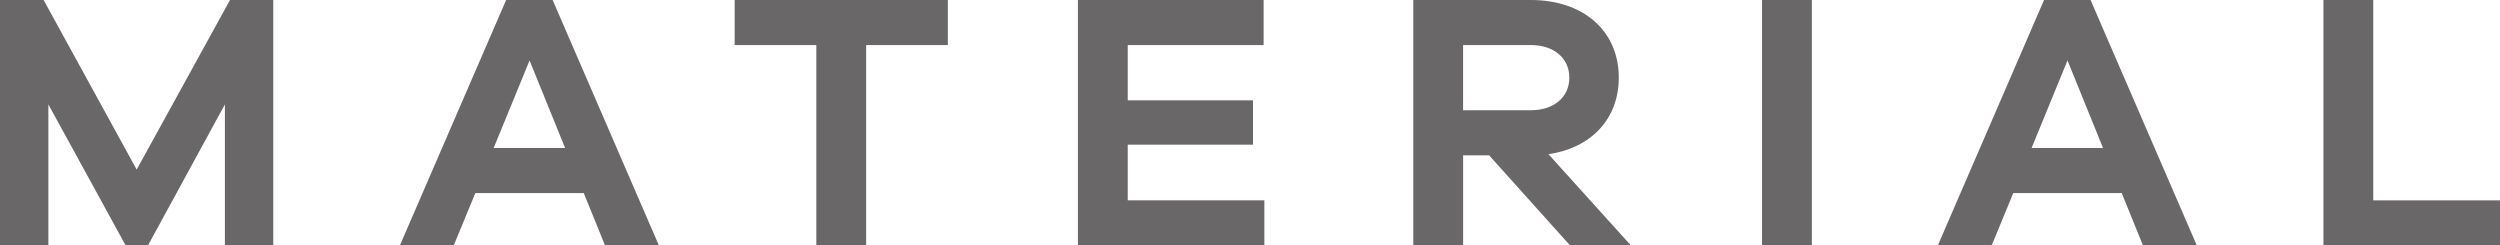
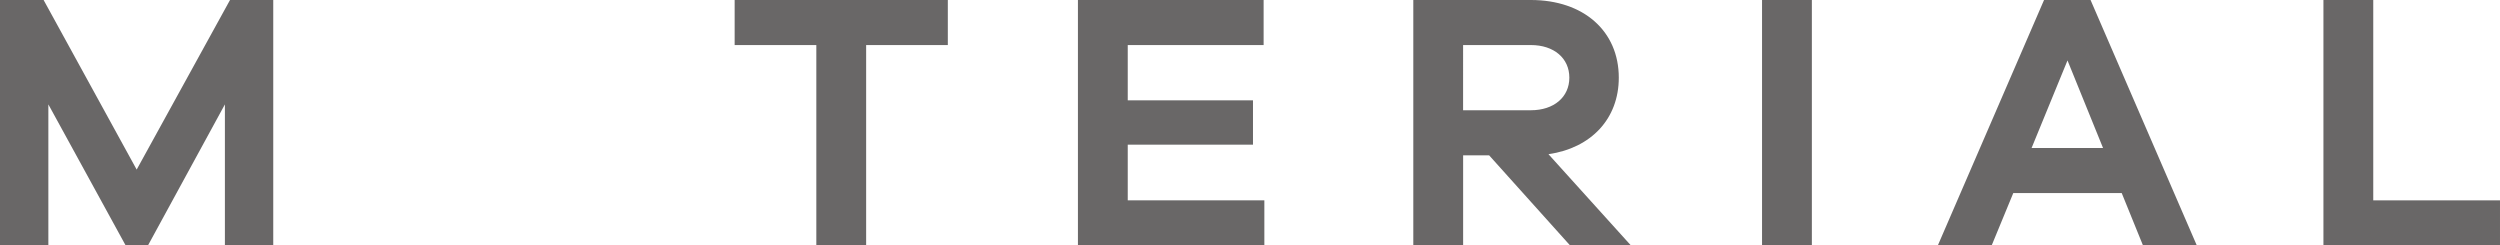
<svg xmlns="http://www.w3.org/2000/svg" width="211.584" height="20.77" viewBox="0 0 211.584 20.77">
  <defs>
    <clipPath id="clip-path">
      <rect id="Rectangle_792" data-name="Rectangle 792" width="211.584" height="20.77" fill="#696767" />
    </clipPath>
  </defs>
  <g id="Group_140" data-name="Group 140" transform="translate(0)">
    <path id="Path_915" data-name="Path 915" d="M19.467,0l-7.9,14.353L3.69,0H0V20.77H4.093V8.835l6.54,11.935h1.891l6.51-11.935V20.77h4.092V0Z" fill="#696767" />
-     <path id="Path_916" data-name="Path 916" d="M38.862,5.115l3.007,7.408H35.824ZM36.879,0,27.887,20.77h4.557l1.83-4.432h9.175l1.8,4.432h4.558L40.814,0Z" transform="translate(5.957 0)" fill="#696767" />
    <path id="Path_917" data-name="Path 917" d="M51.232,0V3.814h6.913V20.77h4.216V3.814h6.913V0Z" transform="translate(10.944)" fill="#696767" />
    <path id="Path_918" data-name="Path 918" d="M75.171,0V20.77H90.949V16.957H79.387V12.245h10.6V8.494h-10.6V3.814h11.5V0Z" transform="translate(16.058)" fill="#696767" />
    <g id="Group_139" data-name="Group 139" transform="translate(0 0)">
      <g id="Group_138" data-name="Group 138" clip-path="url(#clip-path)">
        <path id="Path_919" data-name="Path 919" d="M111.826,20.771l-6.85-7.625h-2.2v7.625H98.559V0h9.95c4.465,0,7.441,2.635,7.441,6.572,0,3.472-2.325,5.952-5.952,6.478l6.975,7.72Zm-3.317-11.44c1.953,0,3.256-1.115,3.256-2.759s-1.3-2.759-3.256-2.759h-5.736V9.331Z" transform="translate(21.054 0)" fill="#696767" />
        <rect id="Rectangle_791" data-name="Rectangle 791" width="4.216" height="20.77" transform="translate(149.128)" fill="#696767" />
        <path id="Path_920" data-name="Path 920" d="M152.5,20.77l-1.8-4.432h-9.176l-1.829,4.432h-4.557L144.127,0h3.936l8.992,20.77ZM146.112,5.115l-3.039,7.408h6.046Z" transform="translate(28.868 0)" fill="#696767" />
        <path id="Path_921" data-name="Path 921" d="M176.971,20.77H162.029V0h4.216V16.957h10.726Z" transform="translate(34.612 0)" fill="#696767" />
      </g>
    </g>
  </g>
</svg>